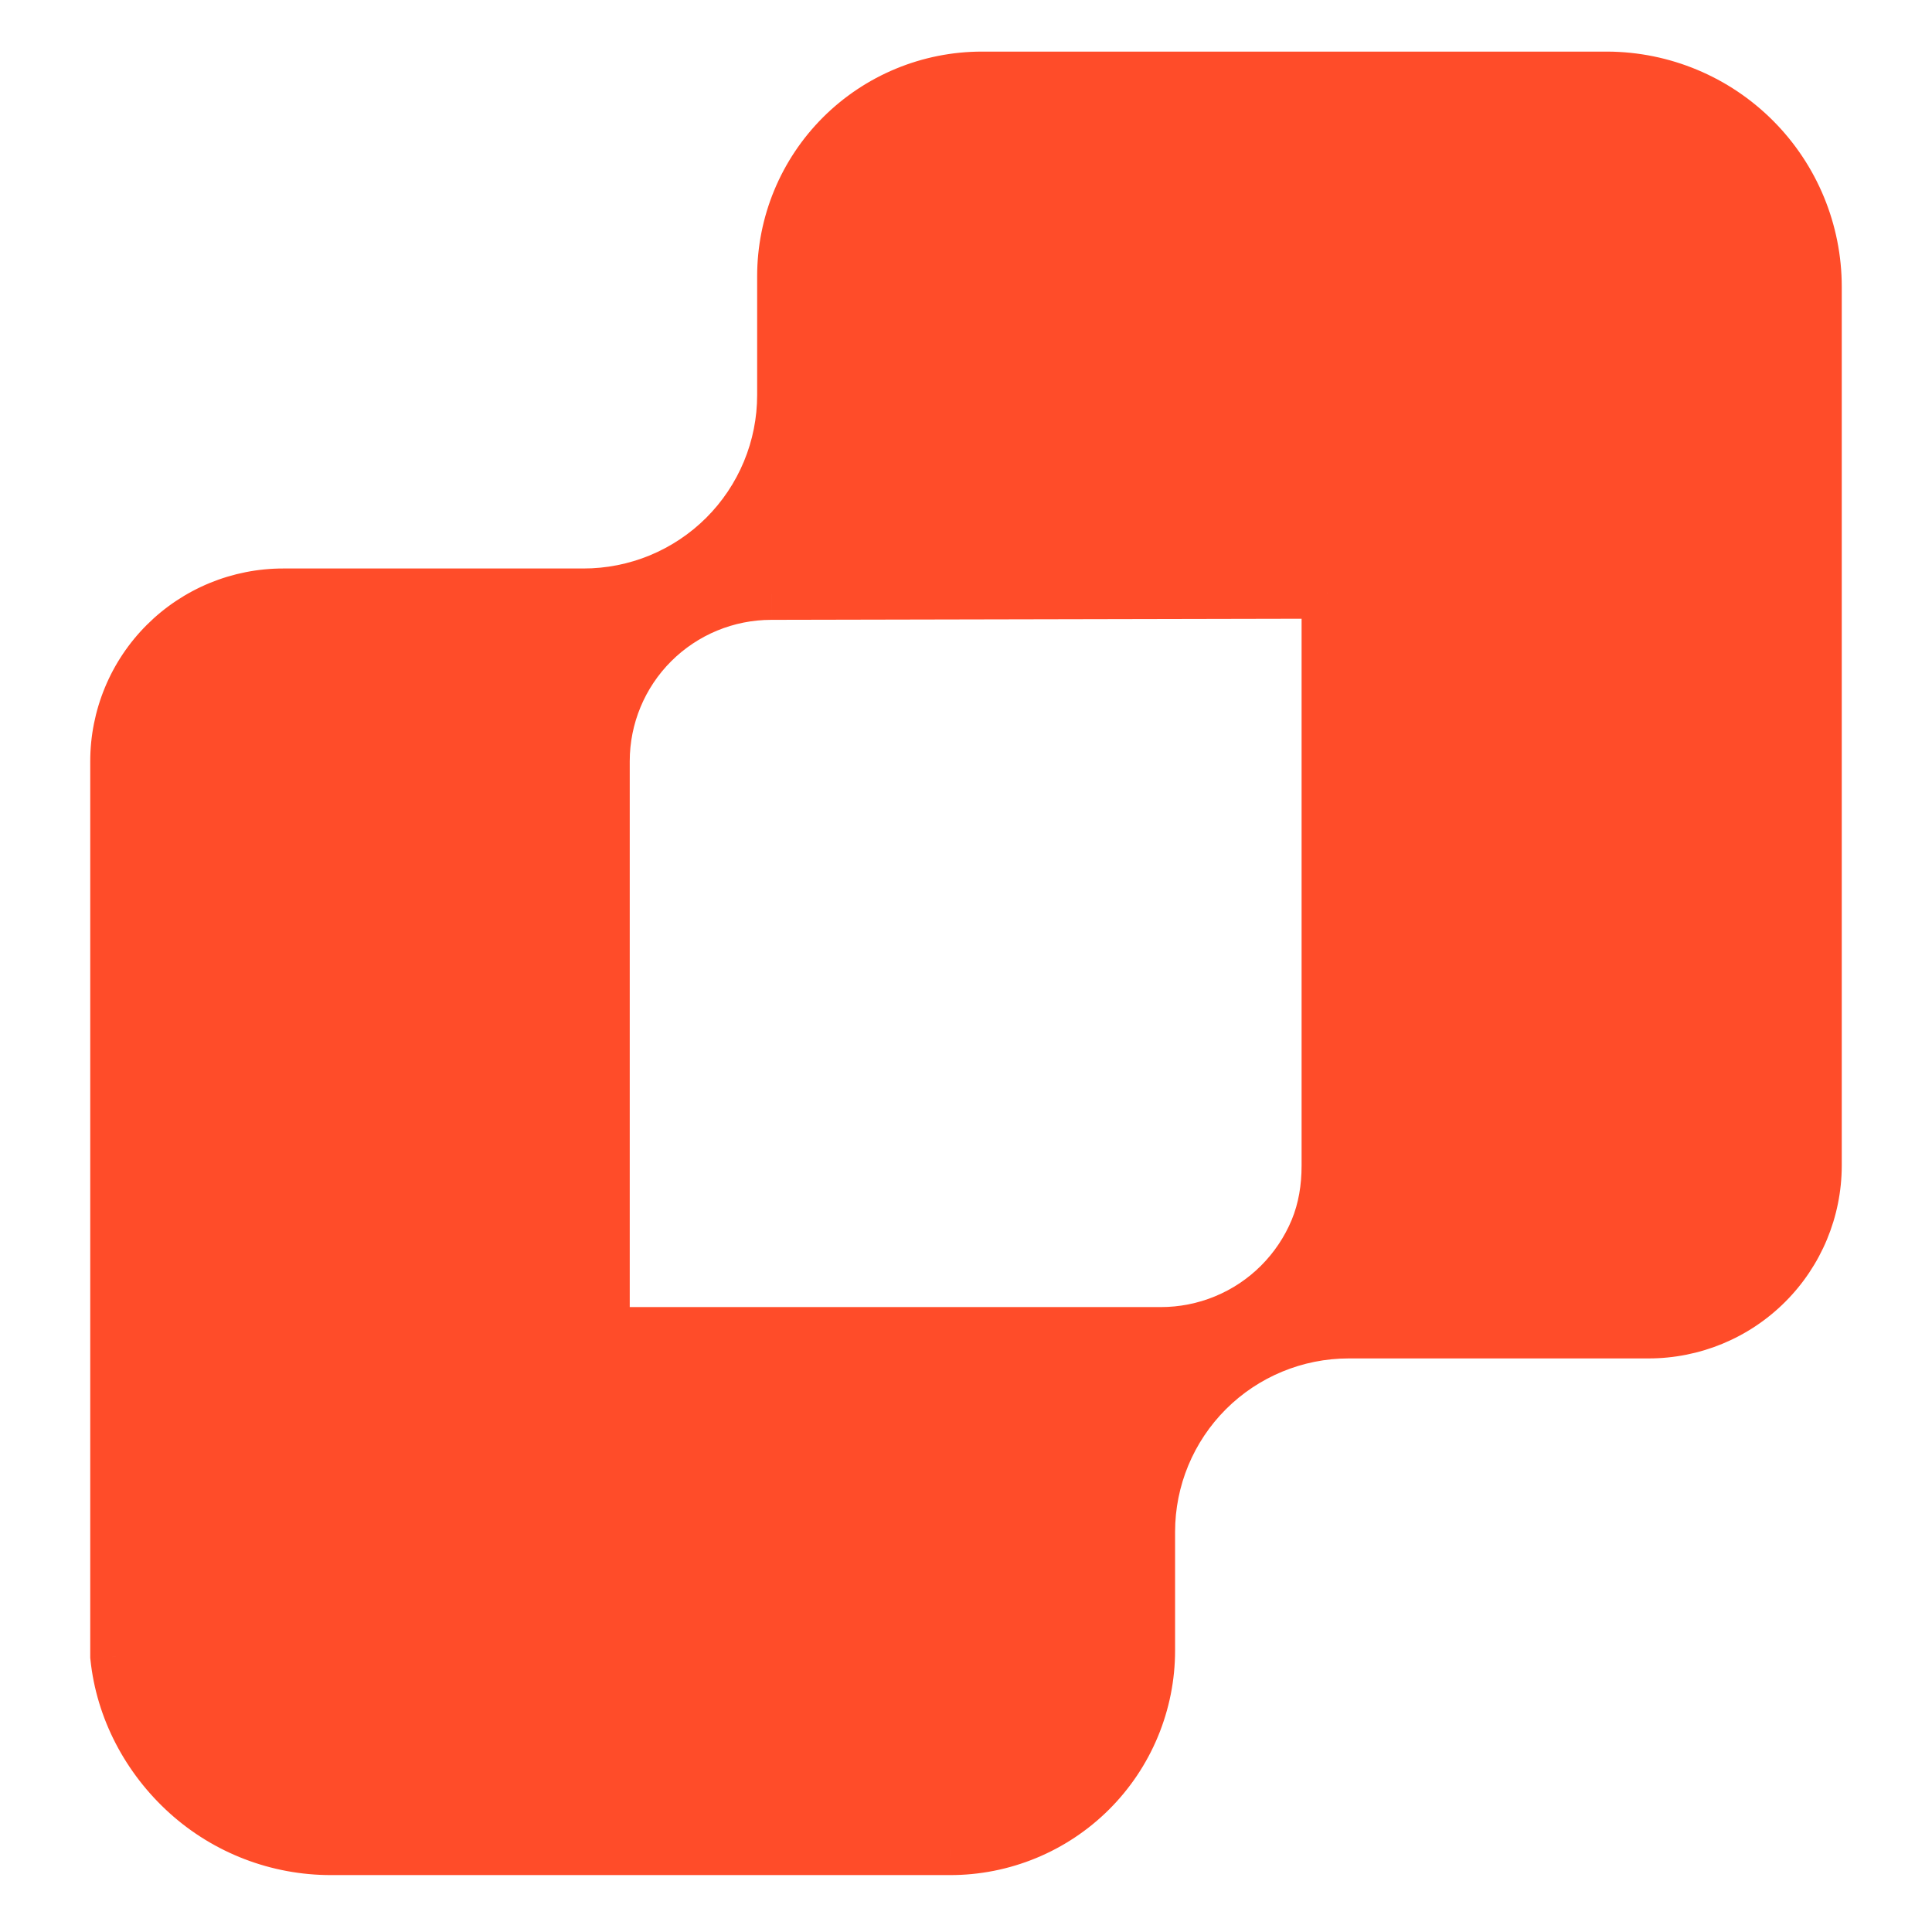
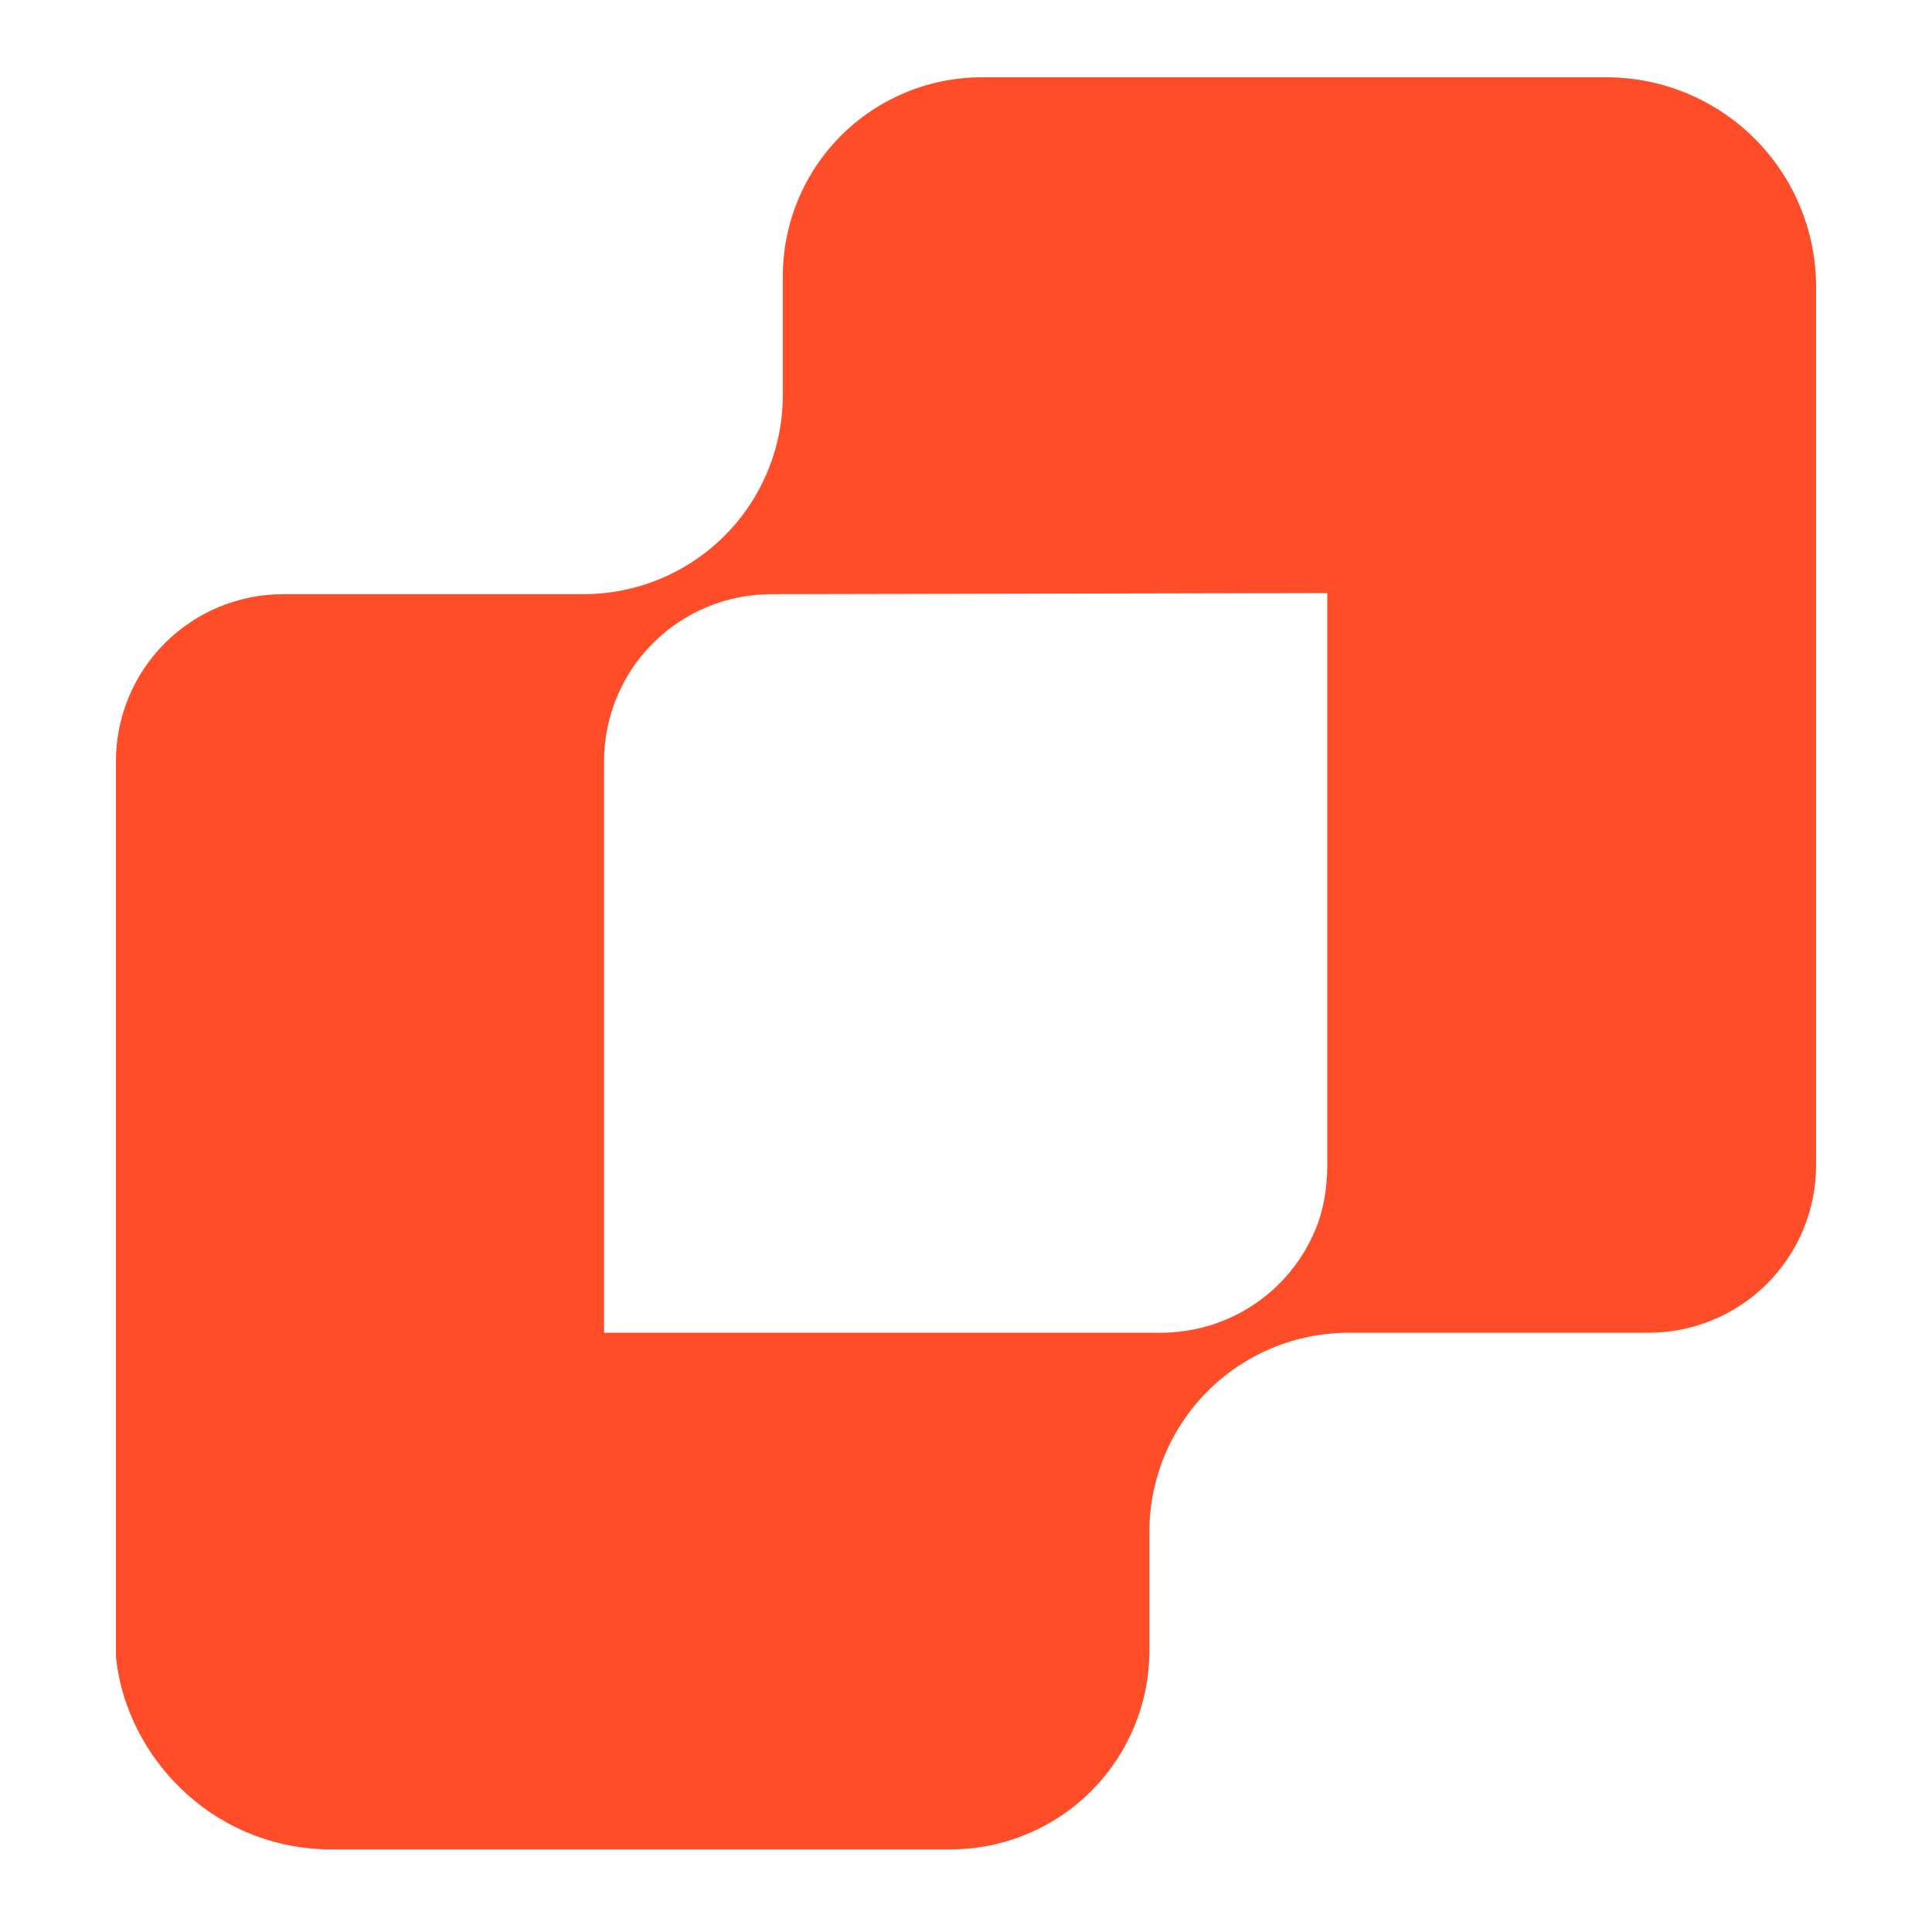
<svg xmlns="http://www.w3.org/2000/svg" width="100" height="100" viewBox="0 0 100 100" fill="none">
  <mask id="path-1-outside-1_1061_1515" maskUnits="userSpaceOnUse" x="4" y="2" width="92" height="96" fill="black">
    <rect fill="white" x="4" y="2" width="92" height="96" />
    <path d="M83.194 4H50.824C49.47 4 48.129 4.267 46.878 4.785C45.627 5.303 44.49 6.062 43.533 7.019C42.576 7.976 41.818 9.112 41.3 10.363C40.783 11.613 40.518 12.953 40.519 14.306V20.448C40.519 21.803 40.252 23.144 39.733 24.395C39.214 25.646 38.453 26.783 37.494 27.74C36.534 28.697 35.396 29.456 34.143 29.973C32.89 30.49 31.547 30.756 30.191 30.754H14.669C13.531 30.753 12.404 30.975 11.352 31.409C10.3 31.843 9.345 32.48 8.54 33.283C7.735 34.086 7.096 35.04 6.66 36.09C6.224 37.14 6 38.265 6 39.402V85.741C6.278 88.48 7.624 91.018 9.67 92.862C11.715 94.707 14.373 95.727 17.128 95.725H49.176C50.53 95.727 51.871 95.461 53.123 94.945C54.375 94.428 55.512 93.67 56.47 92.714C57.428 91.758 58.188 90.623 58.707 89.373C59.226 88.124 59.492 86.784 59.492 85.431V79.288C59.492 76.555 60.58 73.934 62.514 72.001C64.449 70.069 67.073 68.983 69.809 68.983H85.331C87.628 68.983 89.832 68.072 91.457 66.451C93.082 64.829 93.997 62.63 94 60.335V14.842C94 11.975 92.863 9.224 90.838 7.192C88.813 5.16 86.064 4.013 83.194 4ZM68.698 60.335C68.698 61.472 68.522 62.597 68.086 63.647C67.65 64.697 67.012 65.651 66.207 66.454C65.401 67.257 64.446 67.894 63.394 68.328C62.342 68.762 61.215 68.984 60.078 68.983H31.266C31.588 68.983 30.943 68.983 31.266 68.983L31.266 39.402C31.266 37.108 32.178 34.909 33.801 33.287C35.425 31.665 37.627 30.754 39.922 30.754L68.698 30.695C68.377 30.733 69.022 30.693 68.698 30.695L68.698 60.335Z" />
  </mask>
  <path d="M83.194 4H50.824C49.47 4 48.129 4.267 46.878 4.785C45.627 5.303 44.49 6.062 43.533 7.019C42.576 7.976 41.818 9.112 41.3 10.363C40.783 11.613 40.518 12.953 40.519 14.306V20.448C40.519 21.803 40.252 23.144 39.733 24.395C39.214 25.646 38.453 26.783 37.494 27.74C36.534 28.697 35.396 29.456 34.143 29.973C32.89 30.49 31.547 30.756 30.191 30.754H14.669C13.531 30.753 12.404 30.975 11.352 31.409C10.3 31.843 9.345 32.48 8.54 33.283C7.735 34.086 7.096 35.04 6.66 36.09C6.224 37.14 6 38.265 6 39.402V85.741C6.278 88.48 7.624 91.018 9.67 92.862C11.715 94.707 14.373 95.727 17.128 95.725H49.176C50.53 95.727 51.871 95.461 53.123 94.945C54.375 94.428 55.512 93.67 56.47 92.714C57.428 91.758 58.188 90.623 58.707 89.373C59.226 88.124 59.492 86.784 59.492 85.431V79.288C59.492 76.555 60.58 73.934 62.514 72.001C64.449 70.069 67.073 68.983 69.809 68.983H85.331C87.628 68.983 89.832 68.072 91.457 66.451C93.082 64.829 93.997 62.63 94 60.335V14.842C94 11.975 92.863 9.224 90.838 7.192C88.813 5.16 86.064 4.013 83.194 4ZM68.698 60.335C68.698 61.472 68.522 62.597 68.086 63.647C67.65 64.697 67.012 65.651 66.207 66.454C65.401 67.257 64.446 67.894 63.394 68.328C62.342 68.762 61.215 68.984 60.078 68.983H31.266C31.588 68.983 30.943 68.983 31.266 68.983L31.266 39.402C31.266 37.108 32.178 34.909 33.801 33.287C35.425 31.665 37.627 30.754 39.922 30.754L68.698 30.695C68.377 30.733 69.022 30.693 68.698 30.695L68.698 60.335Z" fill="#FF4C29" />
-   <path d="M83.194 4L83.2 2.671H83.194V4ZM50.824 4L50.824 5.329H50.824V4ZM40.519 14.306L41.848 14.306L41.848 14.304L40.519 14.306ZM40.519 20.448L39.19 20.448L39.19 20.448L40.519 20.448ZM30.191 30.754L30.193 29.425H30.191V30.754ZM14.669 30.754L14.667 32.083H14.669V30.754ZM6 39.402L7.329 39.402L7.329 39.402L6 39.402ZM6 85.741H4.671V85.809L4.678 85.876L6 85.741ZM17.128 95.725L17.128 94.396L17.127 94.396L17.128 95.725ZM49.176 95.725L49.178 94.396H49.176V95.725ZM59.492 85.431L58.163 85.431L58.163 85.431L59.492 85.431ZM85.331 68.983L85.331 67.654H85.331V68.983ZM94 60.335L95.329 60.337V60.335H94ZM94 14.842L92.671 14.842V14.842H94ZM68.698 60.335L67.37 60.335L67.37 60.335L68.698 60.335ZM63.394 68.328L63.901 69.556L63.394 68.328ZM60.078 68.983L60.079 67.654H60.078V68.983ZM31.266 39.402L29.937 39.402L29.937 39.402L31.266 39.402ZM39.922 30.754L39.922 32.083L39.925 32.083L39.922 30.754ZM83.194 2.671H50.824V5.329H83.194V2.671ZM50.824 2.671C49.295 2.671 47.782 2.972 46.369 3.557L47.386 6.013C48.476 5.561 49.644 5.329 50.824 5.329L50.824 2.671ZM46.369 3.557C44.957 4.142 43.674 4.999 42.593 6.079L44.473 7.959C45.307 7.125 46.297 6.464 47.386 6.013L46.369 3.557ZM42.593 6.079C41.513 7.16 40.656 8.443 40.072 9.855L42.528 10.871C42.979 9.782 43.64 8.792 44.473 7.959L42.593 6.079ZM40.072 9.855C39.488 11.267 39.189 12.78 39.19 14.307L41.848 14.304C41.847 13.126 42.078 11.96 42.528 10.871L40.072 9.855ZM39.19 14.306V20.448H41.848V14.306H39.19ZM39.19 20.448C39.19 21.628 38.958 22.796 38.505 23.886L40.96 24.904C41.547 23.492 41.848 21.978 41.848 20.448L39.19 20.448ZM38.505 23.886C38.053 24.975 37.391 25.965 36.555 26.799L38.432 28.681C39.515 27.6 40.374 26.317 40.96 24.904L38.505 23.886ZM36.555 26.799C35.719 27.633 34.727 28.294 33.636 28.745L34.65 31.201C36.064 30.618 37.349 29.761 38.432 28.681L36.555 26.799ZM33.636 28.745C32.544 29.195 31.374 29.427 30.193 29.425L30.189 32.083C31.72 32.085 33.235 31.785 34.65 31.201L33.636 28.745ZM30.191 29.425H14.669V32.083H30.191V29.425ZM14.671 29.425C13.358 29.423 12.058 29.68 10.845 30.18L11.859 32.638C12.749 32.27 13.704 32.082 14.667 32.083L14.671 29.425ZM10.845 30.18C9.632 30.681 8.53 31.415 7.601 32.342L9.478 34.224C10.16 33.544 10.969 33.005 11.859 32.638L10.845 30.18ZM7.601 32.342C6.672 33.268 5.935 34.369 5.433 35.58L7.888 36.599C8.256 35.711 8.797 34.903 9.478 34.224L7.601 32.342ZM5.433 35.58C4.93 36.792 4.671 38.09 4.671 39.402L7.329 39.402C7.329 38.44 7.519 37.488 7.888 36.599L5.433 35.58ZM4.671 39.402V85.741H7.329V39.402H4.671ZM4.678 85.876C4.991 88.961 6.504 91.796 8.779 93.849L10.56 91.875C8.745 90.239 7.565 87.999 7.322 85.607L4.678 85.876ZM8.779 93.849C11.069 95.914 14.045 97.056 17.129 97.054L17.127 94.396C14.701 94.398 12.36 93.499 10.56 91.875L8.779 93.849ZM17.128 97.054H49.176V94.396H17.128V97.054ZM49.175 97.054C50.703 97.056 52.217 96.756 53.63 96.173L52.616 93.716C51.526 94.166 50.357 94.397 49.178 94.396L49.175 97.054ZM53.63 96.173C55.043 95.59 56.327 94.734 57.409 93.655L55.532 91.773C54.697 92.606 53.706 93.266 52.616 93.716L53.63 96.173ZM57.409 93.655C58.491 92.576 59.349 91.294 59.934 89.883L57.48 88.864C57.028 89.952 56.366 90.941 55.532 91.773L57.409 93.655ZM59.934 89.883C60.52 88.471 60.822 86.959 60.822 85.431L58.163 85.431C58.163 86.609 57.931 87.776 57.48 88.864L59.934 89.883ZM60.822 85.431V79.288H58.163V85.431H60.822ZM60.822 79.288C60.822 76.908 61.768 74.625 63.453 72.941L61.575 71.061C59.391 73.243 58.163 76.202 58.163 79.288H60.822ZM63.453 72.941C65.139 71.258 67.425 70.312 69.809 70.312V67.654C66.721 67.654 63.759 68.879 61.575 71.061L63.453 72.941ZM69.809 70.312H85.331V67.654H69.809V70.312ZM85.331 70.312C87.98 70.312 90.521 69.262 92.395 67.391L90.518 65.51C89.142 66.882 87.277 67.654 85.331 67.654L85.331 70.312ZM92.395 67.391C94.27 65.521 95.325 62.984 95.329 60.337L92.671 60.333C92.668 62.275 91.894 64.137 90.518 65.51L92.395 67.391ZM95.329 60.335V14.842H92.671V60.335H95.329ZM95.329 14.842C95.329 11.623 94.052 8.535 91.779 6.254L89.897 8.131C91.674 9.914 92.671 12.327 92.671 14.842L95.329 14.842ZM91.779 6.254C89.506 3.973 86.421 2.685 83.2 2.671L83.188 5.329C85.707 5.34 88.12 6.348 89.897 8.131L91.779 6.254ZM67.37 60.335C67.37 61.336 67.214 62.282 66.859 63.138L69.314 64.157C69.83 62.912 70.028 61.607 70.028 60.335L67.37 60.335ZM66.859 63.138C66.49 64.026 65.949 64.833 65.268 65.513L67.145 67.395C68.074 66.469 68.811 65.368 69.314 64.157L66.859 63.138ZM65.268 65.513C64.587 66.193 63.778 66.732 62.887 67.099L63.901 69.556C65.114 69.056 66.216 68.322 67.145 67.395L65.268 65.513ZM62.887 67.099C61.997 67.467 61.043 67.655 60.079 67.654L60.076 70.312C61.388 70.314 62.688 70.057 63.901 69.556L62.887 67.099ZM60.078 67.654H31.266V70.312H60.078V67.654ZM31.266 67.654C31.265 67.654 31.264 67.654 31.264 67.654C31.263 67.654 31.263 67.654 31.262 67.654C31.261 67.654 31.261 67.654 31.26 67.654C31.259 67.654 31.259 67.654 31.258 67.654C31.258 67.654 31.257 67.654 31.256 67.654C31.256 67.654 31.255 67.654 31.255 67.654C31.254 67.654 31.254 67.654 31.253 67.654C31.252 67.654 31.252 67.654 31.251 67.654C31.251 67.654 31.25 67.654 31.25 67.654C31.249 67.654 31.248 67.654 31.248 67.654C31.247 67.654 31.247 67.654 31.246 67.654C31.246 67.654 31.245 67.654 31.245 67.654C31.244 67.654 31.244 67.654 31.243 67.654C31.242 67.654 31.242 67.654 31.241 67.654C31.241 67.654 31.24 67.654 31.24 67.654C31.239 67.654 31.239 67.654 31.238 67.654C31.238 67.654 31.237 67.654 31.237 67.654C31.236 67.654 31.236 67.654 31.235 67.654C31.235 67.654 31.234 67.654 31.234 67.654C31.233 67.654 31.233 67.654 31.232 67.654C31.232 67.654 31.231 67.654 31.231 67.654C31.23 67.654 31.23 67.654 31.229 67.654C31.229 67.654 31.228 67.654 31.228 67.654C31.227 67.654 31.227 67.654 31.227 67.654C31.226 67.654 31.226 67.654 31.225 67.654C31.225 67.654 31.224 67.654 31.224 67.654C31.223 67.654 31.223 67.654 31.223 67.654C31.222 67.654 31.222 67.654 31.221 67.654C31.221 67.654 31.22 67.654 31.22 67.654C31.219 67.654 31.219 67.654 31.219 67.654C31.218 67.654 31.218 67.654 31.217 67.654C31.217 67.654 31.216 67.654 31.216 67.654C31.216 67.654 31.215 67.654 31.215 67.654C31.215 67.654 31.214 67.654 31.214 67.654C31.213 67.654 31.213 67.654 31.212 67.654C31.212 67.654 31.212 67.654 31.211 67.654C31.211 67.654 31.211 67.654 31.21 67.654C31.21 67.654 31.209 67.654 31.209 67.654C31.209 67.654 31.208 67.654 31.208 67.654C31.208 67.654 31.207 67.654 31.207 67.654C31.207 67.654 31.206 67.654 31.206 67.654C31.206 67.654 31.205 67.654 31.205 67.654C31.204 67.654 31.204 67.654 31.204 67.654C31.203 67.654 31.203 67.654 31.203 67.654C31.202 67.654 31.202 67.654 31.202 67.654C31.201 67.654 31.201 67.654 31.201 67.654C31.201 67.654 31.2 67.654 31.2 67.654C31.2 67.654 31.199 67.654 31.199 67.654C31.199 67.654 31.198 67.654 31.198 67.654C31.198 67.654 31.197 67.654 31.197 67.654C31.197 67.654 31.197 67.654 31.196 67.654C31.196 67.654 31.196 67.654 31.195 67.654C31.195 67.654 31.195 67.654 31.195 67.654C31.194 67.654 31.194 67.654 31.194 67.654C31.193 67.654 31.193 67.654 31.193 67.654C31.193 67.654 31.192 67.654 31.192 67.654C31.192 67.654 31.192 67.654 31.191 67.654C31.191 67.654 31.191 67.654 31.191 67.654C31.19 67.654 31.19 67.654 31.19 67.654C31.19 67.654 31.189 67.654 31.189 67.654C31.189 67.654 31.189 67.654 31.188 67.654C31.188 67.654 31.188 67.654 31.188 67.654C31.188 67.654 31.187 67.654 31.187 67.654C31.187 67.654 31.187 67.654 31.186 67.654C31.186 67.654 31.186 67.654 31.186 67.654C31.186 67.654 31.185 67.654 31.185 67.654C31.185 67.654 31.185 67.654 31.184 67.654C31.184 67.654 31.184 67.654 31.184 67.654C31.184 67.654 31.183 67.654 31.183 67.654C31.183 67.654 31.183 67.654 31.183 67.654C31.183 67.654 31.182 67.654 31.182 67.654C31.182 67.654 31.182 67.654 31.182 67.654C31.181 67.654 31.181 67.654 31.181 67.654C31.181 67.654 31.181 67.654 31.181 67.654C31.18 67.654 31.18 67.654 31.18 67.654C31.18 67.654 31.18 67.654 31.18 67.654C31.18 67.654 31.179 67.654 31.179 67.654C31.179 67.654 31.179 67.654 31.179 67.654C31.179 67.654 31.179 67.654 31.178 67.654C31.178 67.654 31.178 67.654 31.178 67.654C31.178 67.654 31.178 67.654 31.178 67.654C31.177 67.654 31.177 67.654 31.177 67.654C31.177 67.654 31.177 67.654 31.177 67.654C31.177 67.654 31.177 67.654 31.177 67.654C31.177 67.654 31.176 67.654 31.176 67.654C31.176 67.654 31.176 67.654 31.176 67.654C31.176 67.654 31.176 67.654 31.176 67.654C31.175 67.654 31.175 67.654 31.175 67.654C31.175 67.654 31.175 67.654 31.175 67.654C31.175 67.654 31.175 67.654 31.175 67.654C31.175 67.654 31.175 67.654 31.175 67.654C31.174 67.654 31.174 67.654 31.174 67.654C31.174 67.654 31.174 67.654 31.174 67.654C31.174 67.654 31.174 67.654 31.174 67.654C31.174 67.654 31.174 67.654 31.174 67.654C31.174 67.654 31.174 67.654 31.174 67.654C31.174 67.654 31.174 67.654 31.173 67.654C31.173 67.654 31.173 67.654 31.173 67.654C31.173 67.654 31.173 67.654 31.173 67.654C31.173 67.654 31.173 67.654 31.173 67.654C31.173 67.654 31.173 67.654 31.173 67.654C31.173 67.654 31.173 67.654 31.173 67.654C31.173 67.654 31.173 67.654 31.173 67.654C31.173 67.654 31.173 67.654 31.173 67.654C31.173 67.654 31.173 67.654 31.173 67.654C31.173 67.654 31.173 67.654 31.173 67.654C31.173 67.654 31.173 67.654 31.173 67.654C31.173 67.654 31.173 67.654 31.173 67.654C31.173 68.983 31.173 70.312 31.173 70.312C31.173 70.312 31.173 70.312 31.173 70.312C31.173 70.312 31.173 70.312 31.173 70.312C31.173 70.312 31.173 70.312 31.173 70.312C31.173 70.312 31.173 70.312 31.173 70.312C31.173 70.312 31.173 70.312 31.173 70.312C31.173 70.312 31.173 70.312 31.173 70.312C31.173 70.312 31.173 70.312 31.173 70.312C31.173 70.312 31.173 70.312 31.173 70.312C31.173 70.312 31.173 70.312 31.173 70.312C31.173 70.312 31.173 70.312 31.173 70.312C31.173 70.312 31.173 70.312 31.174 70.312C31.174 70.312 31.174 70.312 31.174 70.312C31.174 70.312 31.174 70.312 31.174 70.312C31.174 70.312 31.174 70.312 31.174 70.312C31.174 70.312 31.174 70.312 31.174 70.312C31.174 70.312 31.174 70.312 31.174 70.312C31.174 70.312 31.174 70.312 31.175 70.312C31.175 70.312 31.175 70.312 31.175 70.312C31.175 70.312 31.175 70.312 31.175 70.312C31.175 70.312 31.175 70.312 31.175 70.312C31.175 70.312 31.175 70.312 31.175 70.312C31.176 70.312 31.176 70.312 31.176 70.312C31.176 70.312 31.176 70.312 31.176 70.312C31.176 70.312 31.176 70.312 31.176 70.312C31.176 70.312 31.177 70.312 31.177 70.312C31.177 70.312 31.177 70.312 31.177 70.312C31.177 70.312 31.177 70.312 31.177 70.312C31.177 70.312 31.177 70.312 31.178 70.312C31.178 70.312 31.178 70.312 31.178 70.312C31.178 70.312 31.178 70.312 31.178 70.312C31.178 70.312 31.178 70.312 31.179 70.312C31.179 70.312 31.179 70.312 31.179 70.312C31.179 70.312 31.179 70.312 31.179 70.312C31.18 70.312 31.18 70.312 31.18 70.312C31.18 70.312 31.18 70.312 31.18 70.312C31.18 70.312 31.18 70.312 31.181 70.312C31.181 70.312 31.181 70.312 31.181 70.312C31.181 70.312 31.181 70.312 31.181 70.312C31.181 70.312 31.182 70.312 31.182 70.312C31.182 70.312 31.182 70.312 31.182 70.312C31.182 70.312 31.183 70.312 31.183 70.312C31.183 70.312 31.183 70.312 31.183 70.312C31.183 70.312 31.183 70.312 31.184 70.312C31.184 70.312 31.184 70.312 31.184 70.312C31.184 70.312 31.184 70.312 31.185 70.312C31.185 70.312 31.185 70.312 31.185 70.312C31.185 70.312 31.186 70.312 31.186 70.312C31.186 70.312 31.186 70.312 31.186 70.312C31.186 70.312 31.186 70.312 31.187 70.312C31.187 70.312 31.187 70.312 31.187 70.312C31.187 70.312 31.188 70.312 31.188 70.312C31.188 70.312 31.188 70.312 31.188 70.312C31.189 70.312 31.189 70.312 31.189 70.312C31.189 70.312 31.189 70.312 31.189 70.312C31.19 70.312 31.19 70.312 31.19 70.312C31.19 70.312 31.19 70.312 31.191 70.312C31.191 70.312 31.191 70.312 31.191 70.312C31.191 70.312 31.192 70.312 31.192 70.312C31.192 70.312 31.192 70.312 31.192 70.312C31.193 70.312 31.193 70.312 31.193 70.312C31.193 70.312 31.193 70.312 31.194 70.312C31.194 70.312 31.194 70.312 31.194 70.312C31.195 70.312 31.195 70.312 31.195 70.312C31.195 70.312 31.195 70.312 31.195 70.312C31.196 70.312 31.196 70.312 31.196 70.312C31.196 70.312 31.197 70.312 31.197 70.312C31.197 70.312 31.197 70.312 31.198 70.312C31.198 70.312 31.198 70.312 31.198 70.312C31.198 70.312 31.199 70.312 31.199 70.312C31.199 70.312 31.199 70.312 31.2 70.312C31.2 70.312 31.2 70.312 31.2 70.312C31.201 70.312 31.201 70.312 31.201 70.312C31.201 70.312 31.201 70.312 31.202 70.312C31.202 70.312 31.202 70.312 31.202 70.312C31.203 70.312 31.203 70.312 31.203 70.312C31.203 70.312 31.203 70.312 31.204 70.312C31.204 70.312 31.204 70.312 31.204 70.312C31.205 70.312 31.205 70.312 31.205 70.312C31.206 70.312 31.206 70.312 31.206 70.312C31.206 70.312 31.206 70.312 31.207 70.312C31.207 70.312 31.207 70.312 31.207 70.312C31.208 70.312 31.208 70.312 31.208 70.312C31.209 70.312 31.209 70.312 31.209 70.312C31.209 70.312 31.209 70.312 31.21 70.312C31.21 70.312 31.21 70.312 31.211 70.312C31.211 70.312 31.211 70.312 31.211 70.312C31.212 70.312 31.212 70.312 31.212 70.312C31.212 70.312 31.213 70.312 31.213 70.312C31.213 70.312 31.213 70.312 31.214 70.312C31.214 70.312 31.214 70.312 31.215 70.312C31.215 70.312 31.215 70.312 31.215 70.312C31.216 70.312 31.216 70.312 31.216 70.312C31.216 70.312 31.217 70.312 31.217 70.312C31.217 70.312 31.218 70.312 31.218 70.312C31.218 70.312 31.218 70.312 31.219 70.312C31.219 70.312 31.219 70.312 31.219 70.312C31.22 70.312 31.22 70.312 31.22 70.312C31.221 70.312 31.221 70.312 31.221 70.312C31.221 70.312 31.222 70.312 31.222 70.312C31.222 70.312 31.223 70.312 31.223 70.312C31.223 70.312 31.223 70.312 31.224 70.312C31.224 70.312 31.224 70.312 31.224 70.312C31.225 70.312 31.225 70.312 31.225 70.312C31.226 70.312 31.226 70.312 31.226 70.312C31.227 70.312 31.227 70.312 31.227 70.312C31.227 70.312 31.228 70.312 31.228 70.312C31.228 70.312 31.229 70.312 31.229 70.312C31.229 70.312 31.229 70.312 31.23 70.312C31.23 70.312 31.23 70.312 31.231 70.312C31.231 70.312 31.231 70.312 31.232 70.312C31.232 70.312 31.232 70.312 31.232 70.312C31.233 70.312 31.233 70.312 31.233 70.312C31.233 70.312 31.234 70.312 31.234 70.312C31.234 70.312 31.235 70.312 31.235 70.312C31.235 70.312 31.236 70.312 31.236 70.312C31.236 70.312 31.236 70.312 31.237 70.312C31.237 70.312 31.237 70.312 31.238 70.312C31.238 70.312 31.238 70.312 31.239 70.312C31.239 70.312 31.239 70.312 31.24 70.312C31.24 70.312 31.24 70.312 31.241 70.312C31.241 70.312 31.241 70.312 31.241 70.312C31.242 70.312 31.242 70.312 31.242 70.312C31.243 70.312 31.243 70.312 31.243 70.312C31.244 70.312 31.244 70.312 31.244 70.312C31.244 70.312 31.245 70.312 31.245 70.312C31.245 70.312 31.246 70.312 31.246 70.312C31.246 70.312 31.247 70.312 31.247 70.312C31.247 70.312 31.247 70.312 31.248 70.312C31.248 70.312 31.248 70.312 31.249 70.312C31.249 70.312 31.249 70.312 31.25 70.312C31.25 70.312 31.25 70.312 31.251 70.312C31.251 70.312 31.251 70.312 31.252 70.312C31.252 70.312 31.252 70.312 31.253 70.312C31.253 70.312 31.253 70.312 31.253 70.312C31.254 70.312 31.254 70.312 31.254 70.312C31.255 70.312 31.255 70.312 31.255 70.312C31.256 70.312 31.256 70.312 31.256 70.312C31.257 70.312 31.257 70.312 31.257 70.312C31.258 70.312 31.258 70.312 31.258 70.312C31.258 70.312 31.259 70.312 31.259 70.312C31.259 70.312 31.26 70.312 31.26 70.312C31.26 70.312 31.261 70.312 31.261 70.312C31.261 70.312 31.262 70.312 31.262 70.312C31.262 70.312 31.262 70.312 31.263 70.312C31.263 70.312 31.264 70.312 31.264 70.312C31.264 70.312 31.264 70.312 31.265 70.312C31.265 70.312 31.265 70.312 31.266 70.312C31.266 70.312 31.266 70.312 31.267 70.312C31.267 70.312 31.267 70.312 31.268 70.312C31.268 70.312 31.268 70.312 31.268 70.312C31.269 70.312 31.269 70.312 31.27 70.312C31.27 70.312 31.27 70.312 31.27 70.312C31.271 70.312 31.271 70.312 31.271 70.312C31.272 70.312 31.272 70.312 31.272 70.312C31.273 70.312 31.273 70.312 31.273 70.312C31.273 70.312 31.274 70.312 31.274 70.312C31.274 70.312 31.275 70.312 31.275 70.312C31.275 70.312 31.276 70.312 31.276 70.312C31.276 70.312 31.277 70.312 31.277 70.312C31.277 70.312 31.278 70.312 31.278 70.312C31.278 70.312 31.279 70.312 31.279 70.312C31.279 70.312 31.279 70.312 31.28 70.312C31.28 70.312 31.28 70.312 31.281 70.312C31.281 70.312 31.281 70.312 31.282 70.312C31.282 70.312 31.282 70.312 31.283 70.312C31.283 70.312 31.283 70.312 31.284 70.312C31.284 70.312 31.284 70.312 31.285 70.312C31.285 70.312 31.285 70.312 31.285 70.312C31.286 70.312 31.286 70.312 31.286 70.312C31.287 70.312 31.287 70.312 31.287 70.312C31.288 70.312 31.288 70.312 31.288 70.312C31.288 70.312 31.289 70.312 31.289 70.312C31.289 70.312 31.29 70.312 31.29 70.312C31.29 70.312 31.291 70.312 31.291 70.312C31.291 70.312 31.291 70.312 31.292 70.312C31.292 70.312 31.292 70.312 31.293 70.312C31.293 70.312 31.293 70.312 31.294 70.312C31.294 70.312 31.294 70.312 31.294 70.312C31.295 70.312 31.295 70.312 31.295 70.312C31.296 70.312 31.296 70.312 31.296 70.312C31.297 70.312 31.297 70.312 31.297 70.312C31.297 70.312 31.298 70.312 31.298 70.312C31.298 70.312 31.299 70.312 31.299 70.312C31.299 70.312 31.3 70.312 31.3 70.312C31.3 70.312 31.3 70.312 31.301 70.312C31.301 70.312 31.301 70.312 31.302 70.312C31.302 70.312 31.302 70.312 31.302 70.312C31.303 70.312 31.303 70.312 31.303 70.312C31.304 70.312 31.304 70.312 31.304 70.312C31.305 70.312 31.305 70.312 31.305 70.312C31.305 70.312 31.306 70.312 31.306 70.312C31.306 70.312 31.307 70.312 31.307 70.312C31.307 70.312 31.307 70.312 31.308 70.312C31.308 70.312 31.308 70.312 31.309 70.312C31.309 70.312 31.309 70.312 31.309 70.312C31.31 70.312 31.31 70.312 31.31 70.312C31.311 70.312 31.311 70.312 31.311 70.312C31.311 70.312 31.312 70.312 31.312 70.312C31.312 70.312 31.312 70.312 31.313 70.312C31.313 70.312 31.313 70.312 31.314 70.312C31.314 70.312 31.314 70.312 31.314 70.312C31.315 70.312 31.315 70.312 31.315 70.312C31.316 70.312 31.316 70.312 31.316 70.312C31.316 70.312 31.317 70.312 31.317 70.312C31.317 70.312 31.317 70.312 31.318 70.312C31.318 70.312 31.318 70.312 31.318 70.312C31.319 70.312 31.319 70.312 31.319 70.312C31.32 70.312 31.32 70.312 31.32 70.312C31.32 70.312 31.32 70.312 31.321 70.312C31.321 70.312 31.321 70.312 31.322 70.312C31.322 70.312 31.322 70.312 31.322 70.312C31.323 70.312 31.323 70.312 31.323 70.312C31.323 70.312 31.324 70.312 31.324 70.312C31.324 70.312 31.324 70.312 31.325 70.312C31.325 70.312 31.325 70.312 31.325 70.312C31.326 70.312 31.326 70.312 31.326 70.312C31.326 70.312 31.327 70.312 31.327 70.312C31.327 70.312 31.327 70.312 31.328 70.312C31.328 70.312 31.328 70.312 31.328 70.312C31.328 70.312 31.329 70.312 31.329 70.312C31.329 70.312 31.329 70.312 31.33 70.312C31.33 70.312 31.33 70.312 31.33 70.312C31.331 70.312 31.331 70.312 31.331 70.312C31.331 70.312 31.332 70.312 31.332 70.312C31.332 70.312 31.332 70.312 31.332 70.312C31.333 70.312 31.333 70.312 31.333 70.312C31.333 70.312 31.334 70.312 31.334 70.312C31.334 70.312 31.334 70.312 31.334 70.312C31.335 70.312 31.335 70.312 31.335 70.312C31.335 70.312 31.336 70.312 31.336 70.312C31.336 70.312 31.336 70.312 31.337 70.312C31.337 70.312 31.337 70.312 31.337 70.312C31.337 70.312 31.337 70.312 31.338 70.312C31.338 70.312 31.338 70.312 31.338 70.312C31.339 70.312 31.339 70.312 31.339 70.312C31.339 70.312 31.339 70.312 31.34 70.312C31.34 70.312 31.34 70.312 31.34 70.312C31.34 70.312 31.341 70.312 31.341 70.312C31.341 70.312 31.341 70.312 31.341 70.312C31.341 70.312 31.342 70.312 31.342 70.312C31.342 70.312 31.342 70.312 31.343 70.312C31.343 70.312 31.343 70.312 31.343 70.312C31.343 70.312 31.343 70.312 31.344 70.312C31.344 70.312 31.344 70.312 31.344 70.312C31.344 70.312 31.345 70.312 31.345 70.312C31.345 70.312 31.345 70.312 31.345 70.312C31.345 70.312 31.346 70.312 31.346 70.312C31.346 70.312 31.346 70.312 31.346 70.312C31.346 70.312 31.347 70.312 31.347 70.312C31.347 70.312 31.347 70.312 31.347 70.312C31.347 70.312 31.348 70.312 31.348 70.312C31.348 70.312 31.348 70.312 31.348 70.312C31.348 70.312 31.349 70.312 31.349 70.312C31.349 70.312 31.349 70.312 31.349 70.312C31.349 70.312 31.349 70.312 31.349 70.312C31.35 70.312 31.35 70.312 31.35 70.312C31.35 70.312 31.35 70.312 31.35 70.312C31.351 70.312 31.351 70.312 31.351 70.312C31.351 70.312 31.351 70.312 31.351 70.312C31.351 70.312 31.352 70.312 31.352 70.312C31.352 70.312 31.352 70.312 31.352 70.312C31.352 70.312 31.352 70.312 31.352 70.312C31.352 70.312 31.353 70.312 31.353 70.312C31.353 70.312 31.353 70.312 31.353 70.312C31.353 70.312 31.353 70.312 31.354 70.312C31.354 70.312 31.354 70.312 31.354 70.312C31.354 70.312 31.354 70.312 31.354 70.312C31.354 70.312 31.354 70.312 31.354 70.312C31.355 70.312 31.355 70.312 31.355 70.312C31.355 70.312 31.355 70.312 31.355 70.312C31.355 70.312 31.355 70.312 31.355 70.312C31.355 70.312 31.355 70.312 31.356 70.312C31.356 70.312 31.356 70.312 31.356 70.312C31.356 70.312 31.356 70.312 31.356 70.312C31.356 70.312 31.356 70.312 31.356 70.312C31.356 70.312 31.357 70.312 31.357 70.312C31.357 70.312 31.357 70.312 31.357 70.312C31.357 70.312 31.357 70.312 31.357 70.312C31.357 70.312 31.357 70.312 31.357 70.312C31.357 70.312 31.357 70.312 31.357 70.312C31.358 70.312 31.358 70.312 31.358 70.312C31.358 70.312 31.358 70.312 31.358 70.312C31.358 70.312 31.358 70.312 31.358 70.312C31.358 70.312 31.358 70.312 31.358 70.312C31.358 70.312 31.358 70.312 31.358 70.312C31.358 70.312 31.358 70.312 31.358 70.312C31.358 70.312 31.358 70.312 31.358 70.312C31.358 70.312 31.358 70.312 31.358 70.312C31.358 70.312 31.358 70.312 31.358 70.312C31.359 70.312 31.359 70.312 31.359 70.312C31.359 70.312 31.359 70.312 31.359 70.312C31.359 70.312 31.359 70.312 31.359 70.312C31.359 70.312 31.359 70.312 31.359 70.312C31.359 70.312 31.359 70.312 31.359 70.312C31.359 70.312 31.359 68.983 31.359 67.654C31.359 67.654 31.359 67.654 31.359 67.654C31.359 67.654 31.359 67.654 31.359 67.654C31.359 67.654 31.359 67.654 31.359 67.654C31.359 67.654 31.359 67.654 31.359 67.654C31.359 67.654 31.359 67.654 31.359 67.654C31.359 67.654 31.358 67.654 31.358 67.654C31.358 67.654 31.358 67.654 31.358 67.654C31.358 67.654 31.358 67.654 31.358 67.654C31.358 67.654 31.358 67.654 31.358 67.654C31.358 67.654 31.358 67.654 31.358 67.654C31.358 67.654 31.358 67.654 31.358 67.654C31.358 67.654 31.358 67.654 31.358 67.654C31.358 67.654 31.358 67.654 31.358 67.654C31.358 67.654 31.358 67.654 31.357 67.654C31.357 67.654 31.357 67.654 31.357 67.654C31.357 67.654 31.357 67.654 31.357 67.654C31.357 67.654 31.357 67.654 31.357 67.654C31.357 67.654 31.357 67.654 31.357 67.654C31.357 67.654 31.356 67.654 31.356 67.654C31.356 67.654 31.356 67.654 31.356 67.654C31.356 67.654 31.356 67.654 31.356 67.654C31.356 67.654 31.355 67.654 31.355 67.654C31.355 67.654 31.355 67.654 31.355 67.654C31.355 67.654 31.355 67.654 31.355 67.654C31.355 67.654 31.355 67.654 31.355 67.654C31.354 67.654 31.354 67.654 31.354 67.654C31.354 67.654 31.354 67.654 31.354 67.654C31.354 67.654 31.354 67.654 31.353 67.654C31.353 67.654 31.353 67.654 31.353 67.654C31.353 67.654 31.353 67.654 31.352 67.654C31.352 67.654 31.352 67.654 31.352 67.654C31.352 67.654 31.352 67.654 31.352 67.654C31.352 67.654 31.351 67.654 31.351 67.654C31.351 67.654 31.351 67.654 31.351 67.654C31.351 67.654 31.35 67.654 31.35 67.654C31.35 67.654 31.35 67.654 31.35 67.654C31.349 67.654 31.349 67.654 31.349 67.654C31.349 67.654 31.349 67.654 31.349 67.654C31.348 67.654 31.348 67.654 31.348 67.654C31.348 67.654 31.348 67.654 31.348 67.654C31.347 67.654 31.347 67.654 31.347 67.654C31.347 67.654 31.346 67.654 31.346 67.654C31.346 67.654 31.346 67.654 31.346 67.654C31.346 67.654 31.345 67.654 31.345 67.654C31.345 67.654 31.345 67.654 31.344 67.654C31.344 67.654 31.344 67.654 31.344 67.654C31.343 67.654 31.343 67.654 31.343 67.654C31.343 67.654 31.343 67.654 31.342 67.654C31.342 67.654 31.342 67.654 31.342 67.654C31.341 67.654 31.341 67.654 31.341 67.654C31.341 67.654 31.34 67.654 31.34 67.654C31.34 67.654 31.34 67.654 31.339 67.654C31.339 67.654 31.339 67.654 31.338 67.654C31.338 67.654 31.338 67.654 31.338 67.654C31.337 67.654 31.337 67.654 31.337 67.654C31.337 67.654 31.336 67.654 31.336 67.654C31.336 67.654 31.335 67.654 31.335 67.654C31.335 67.654 31.335 67.654 31.334 67.654C31.334 67.654 31.334 67.654 31.333 67.654C31.333 67.654 31.333 67.654 31.332 67.654C31.332 67.654 31.332 67.654 31.331 67.654C31.331 67.654 31.331 67.654 31.331 67.654C31.33 67.654 31.33 67.654 31.33 67.654C31.329 67.654 31.329 67.654 31.329 67.654C31.328 67.654 31.328 67.654 31.328 67.654C31.327 67.654 31.327 67.654 31.327 67.654C31.326 67.654 31.326 67.654 31.326 67.654C31.325 67.654 31.325 67.654 31.325 67.654C31.324 67.654 31.324 67.654 31.323 67.654C31.323 67.654 31.323 67.654 31.322 67.654C31.322 67.654 31.322 67.654 31.321 67.654C31.321 67.654 31.32 67.654 31.32 67.654C31.32 67.654 31.319 67.654 31.319 67.654C31.319 67.654 31.318 67.654 31.318 67.654C31.317 67.654 31.317 67.654 31.317 67.654C31.316 67.654 31.316 67.654 31.315 67.654C31.315 67.654 31.314 67.654 31.314 67.654C31.314 67.654 31.313 67.654 31.313 67.654C31.312 67.654 31.312 67.654 31.311 67.654C31.311 67.654 31.311 67.654 31.31 67.654C31.31 67.654 31.309 67.654 31.309 67.654C31.308 67.654 31.308 67.654 31.308 67.654C31.307 67.654 31.307 67.654 31.306 67.654C31.306 67.654 31.305 67.654 31.305 67.654C31.304 67.654 31.304 67.654 31.303 67.654C31.303 67.654 31.302 67.654 31.302 67.654C31.302 67.654 31.301 67.654 31.301 67.654C31.3 67.654 31.3 67.654 31.299 67.654C31.299 67.654 31.298 67.654 31.298 67.654C31.297 67.654 31.297 67.654 31.296 67.654C31.296 67.654 31.295 67.654 31.295 67.654C31.294 67.654 31.294 67.654 31.293 67.654C31.293 67.654 31.292 67.654 31.292 67.654C31.291 67.654 31.291 67.654 31.29 67.654C31.29 67.654 31.289 67.654 31.288 67.654C31.288 67.654 31.287 67.654 31.287 67.654C31.286 67.654 31.286 67.654 31.285 67.654C31.285 67.654 31.284 67.654 31.284 67.654C31.283 67.654 31.282 67.654 31.282 67.654C31.281 67.654 31.281 67.654 31.28 67.654C31.279 67.654 31.279 67.654 31.278 67.654C31.278 67.654 31.277 67.654 31.277 67.654C31.276 67.654 31.275 67.654 31.275 67.654C31.274 67.654 31.274 67.654 31.273 67.654C31.273 67.654 31.272 67.654 31.271 67.654C31.271 67.654 31.27 67.654 31.269 67.654C31.269 67.654 31.268 67.654 31.268 67.654C31.267 67.654 31.266 67.654 31.266 67.654V70.312C31.266 70.312 31.267 70.312 31.268 70.312C31.268 70.312 31.269 70.312 31.269 70.312C31.27 70.312 31.271 70.312 31.271 70.312C31.272 70.312 31.273 70.312 31.273 70.312C31.274 70.312 31.274 70.312 31.275 70.312C31.275 70.312 31.276 70.312 31.277 70.312C31.277 70.312 31.278 70.312 31.278 70.312C31.279 70.312 31.279 70.312 31.28 70.312C31.281 70.312 31.281 70.312 31.282 70.312C31.282 70.312 31.283 70.312 31.284 70.312C31.284 70.312 31.285 70.312 31.285 70.312C31.286 70.312 31.286 70.312 31.287 70.312C31.287 70.312 31.288 70.312 31.288 70.312C31.289 70.312 31.29 70.312 31.29 70.312C31.291 70.312 31.291 70.312 31.292 70.312C31.292 70.312 31.293 70.312 31.293 70.312C31.294 70.312 31.294 70.312 31.295 70.312C31.295 70.312 31.296 70.312 31.296 70.312C31.297 70.312 31.297 70.312 31.298 70.312C31.298 70.312 31.299 70.312 31.299 70.312C31.3 70.312 31.3 70.312 31.301 70.312C31.301 70.312 31.302 70.312 31.302 70.312C31.302 70.312 31.303 70.312 31.303 70.312C31.304 70.312 31.304 70.312 31.305 70.312C31.305 70.312 31.306 70.312 31.306 70.312C31.307 70.312 31.307 70.312 31.308 70.312C31.308 70.312 31.308 70.312 31.309 70.312C31.309 70.312 31.31 70.312 31.31 70.312C31.311 70.312 31.311 70.312 31.311 70.312C31.312 70.312 31.312 70.312 31.313 70.312C31.313 70.312 31.314 70.312 31.314 70.312C31.314 70.312 31.315 70.312 31.315 70.312C31.316 70.312 31.316 70.312 31.317 70.312C31.317 70.312 31.317 70.312 31.318 70.312C31.318 70.312 31.319 70.312 31.319 70.312C31.319 70.312 31.32 70.312 31.32 70.312C31.32 70.312 31.321 70.312 31.321 70.312C31.322 70.312 31.322 70.312 31.322 70.312C31.323 70.312 31.323 70.312 31.323 70.312C31.324 70.312 31.324 70.312 31.325 70.312C31.325 70.312 31.325 70.312 31.326 70.312C31.326 70.312 31.326 70.312 31.327 70.312C31.327 70.312 31.327 70.312 31.328 70.312C31.328 70.312 31.328 70.312 31.329 70.312C31.329 70.312 31.329 70.312 31.33 70.312C31.33 70.312 31.33 70.312 31.331 70.312C31.331 70.312 31.331 70.312 31.331 70.312C31.332 70.312 31.332 70.312 31.332 70.312C31.333 70.312 31.333 70.312 31.333 70.312C31.334 70.312 31.334 70.312 31.334 70.312C31.335 70.312 31.335 70.312 31.335 70.312C31.335 70.312 31.336 70.312 31.336 70.312C31.336 70.312 31.337 70.312 31.337 70.312C31.337 70.312 31.337 70.312 31.338 70.312C31.338 70.312 31.338 70.312 31.338 70.312C31.339 70.312 31.339 70.312 31.339 70.312C31.34 70.312 31.34 70.312 31.34 70.312C31.34 70.312 31.341 70.312 31.341 70.312C31.341 70.312 31.341 70.312 31.342 70.312C31.342 70.312 31.342 70.312 31.342 70.312C31.343 70.312 31.343 70.312 31.343 70.312C31.343 70.312 31.343 70.312 31.344 70.312C31.344 70.312 31.344 70.312 31.344 70.312C31.345 70.312 31.345 70.312 31.345 70.312C31.345 70.312 31.346 70.312 31.346 70.312C31.346 70.312 31.346 70.312 31.346 70.312C31.346 70.312 31.347 70.312 31.347 70.312C31.347 70.312 31.347 70.312 31.348 70.312C31.348 70.312 31.348 70.312 31.348 70.312C31.348 70.312 31.348 70.312 31.349 70.312C31.349 70.312 31.349 70.312 31.349 70.312C31.349 70.312 31.349 70.312 31.35 70.312C31.35 70.312 31.35 70.312 31.35 70.312C31.35 70.312 31.351 70.312 31.351 70.312C31.351 70.312 31.351 70.312 31.351 70.312C31.351 70.312 31.352 70.312 31.352 70.312C31.352 70.312 31.352 70.312 31.352 70.312C31.352 70.312 31.352 70.312 31.352 70.312C31.353 70.312 31.353 70.312 31.353 70.312C31.353 70.312 31.353 70.312 31.353 70.312C31.354 70.312 31.354 70.312 31.354 70.312C31.354 70.312 31.354 70.312 31.354 70.312C31.354 70.312 31.354 70.312 31.355 70.312C31.355 70.312 31.355 70.312 31.355 70.312C31.355 70.312 31.355 70.312 31.355 70.312C31.355 70.312 31.355 70.312 31.355 70.312C31.355 70.312 31.356 70.312 31.356 70.312C31.356 70.312 31.356 70.312 31.356 70.312C31.356 70.312 31.356 70.312 31.356 70.312C31.356 70.312 31.357 70.312 31.357 70.312C31.357 70.312 31.357 70.312 31.357 70.312C31.357 70.312 31.357 70.312 31.357 70.312C31.357 70.312 31.357 70.312 31.357 70.312C31.357 70.312 31.357 70.312 31.357 70.312C31.358 70.312 31.358 70.312 31.358 70.312C31.358 70.312 31.358 70.312 31.358 70.312C31.358 70.312 31.358 70.312 31.358 70.312C31.358 70.312 31.358 70.312 31.358 70.312C31.358 70.312 31.358 70.312 31.358 70.312C31.358 70.312 31.358 70.312 31.358 70.312C31.358 70.312 31.358 70.312 31.358 70.312C31.358 70.312 31.358 70.312 31.358 70.312C31.358 70.312 31.359 70.312 31.359 70.312C31.359 70.312 31.359 70.312 31.359 70.312C31.359 70.312 31.359 70.312 31.359 70.312C31.359 70.312 31.359 70.312 31.359 70.312C31.359 70.312 31.359 70.312 31.359 70.312C31.359 70.312 31.359 70.312 31.359 70.312C31.359 68.983 31.359 67.654 31.359 67.654C31.359 67.654 31.359 67.654 31.359 67.654C31.359 67.654 31.359 67.654 31.359 67.654C31.359 67.654 31.359 67.654 31.359 67.654C31.359 67.654 31.359 67.654 31.359 67.654C31.359 67.654 31.359 67.654 31.358 67.654C31.358 67.654 31.358 67.654 31.358 67.654C31.358 67.654 31.358 67.654 31.358 67.654C31.358 67.654 31.358 67.654 31.358 67.654C31.358 67.654 31.358 67.654 31.358 67.654C31.358 67.654 31.358 67.654 31.358 67.654C31.358 67.654 31.358 67.654 31.358 67.654C31.358 67.654 31.358 67.654 31.358 67.654C31.358 67.654 31.358 67.654 31.358 67.654C31.358 67.654 31.358 67.654 31.357 67.654C31.357 67.654 31.357 67.654 31.357 67.654C31.357 67.654 31.357 67.654 31.357 67.654C31.357 67.654 31.357 67.654 31.357 67.654C31.357 67.654 31.357 67.654 31.357 67.654C31.357 67.654 31.356 67.654 31.356 67.654C31.356 67.654 31.356 67.654 31.356 67.654C31.356 67.654 31.356 67.654 31.356 67.654C31.356 67.654 31.356 67.654 31.356 67.654C31.355 67.654 31.355 67.654 31.355 67.654C31.355 67.654 31.355 67.654 31.355 67.654C31.355 67.654 31.355 67.654 31.355 67.654C31.355 67.654 31.355 67.654 31.354 67.654C31.354 67.654 31.354 67.654 31.354 67.654C31.354 67.654 31.354 67.654 31.354 67.654C31.354 67.654 31.354 67.654 31.354 67.654C31.353 67.654 31.353 67.654 31.353 67.654C31.353 67.654 31.353 67.654 31.353 67.654C31.353 67.654 31.352 67.654 31.352 67.654C31.352 67.654 31.352 67.654 31.352 67.654C31.352 67.654 31.352 67.654 31.352 67.654C31.352 67.654 31.351 67.654 31.351 67.654C31.351 67.654 31.351 67.654 31.351 67.654C31.351 67.654 31.351 67.654 31.35 67.654C31.35 67.654 31.35 67.654 31.35 67.654C31.35 67.654 31.35 67.654 31.349 67.654C31.349 67.654 31.349 67.654 31.349 67.654C31.349 67.654 31.349 67.654 31.349 67.654C31.349 67.654 31.348 67.654 31.348 67.654C31.348 67.654 31.348 67.654 31.348 67.654C31.348 67.654 31.347 67.654 31.347 67.654C31.347 67.654 31.347 67.654 31.347 67.654C31.347 67.654 31.346 67.654 31.346 67.654C31.346 67.654 31.346 67.654 31.346 67.654C31.346 67.654 31.345 67.654 31.345 67.654C31.345 67.654 31.345 67.654 31.345 67.654C31.345 67.654 31.344 67.654 31.344 67.654C31.344 67.654 31.344 67.654 31.344 67.654C31.343 67.654 31.343 67.654 31.343 67.654C31.343 67.654 31.343 67.654 31.343 67.654C31.342 67.654 31.342 67.654 31.342 67.654C31.342 67.654 31.341 67.654 31.341 67.654C31.341 67.654 31.341 67.654 31.341 67.654C31.341 67.654 31.34 67.654 31.34 67.654C31.34 67.654 31.34 67.654 31.34 67.654C31.339 67.654 31.339 67.654 31.339 67.654C31.339 67.654 31.339 67.654 31.338 67.654C31.338 67.654 31.338 67.654 31.338 67.654C31.337 67.654 31.337 67.654 31.337 67.654C31.337 67.654 31.337 67.654 31.337 67.654C31.336 67.654 31.336 67.654 31.336 67.654C31.336 67.654 31.335 67.654 31.335 67.654C31.335 67.654 31.335 67.654 31.334 67.654C31.334 67.654 31.334 67.654 31.334 67.654C31.334 67.654 31.333 67.654 31.333 67.654C31.333 67.654 31.333 67.654 31.332 67.654C31.332 67.654 31.332 67.654 31.332 67.654C31.332 67.654 31.331 67.654 31.331 67.654C31.331 67.654 31.331 67.654 31.33 67.654C31.33 67.654 31.33 67.654 31.33 67.654C31.329 67.654 31.329 67.654 31.329 67.654C31.329 67.654 31.328 67.654 31.328 67.654C31.328 67.654 31.328 67.654 31.328 67.654C31.327 67.654 31.327 67.654 31.327 67.654C31.327 67.654 31.326 67.654 31.326 67.654C31.326 67.654 31.326 67.654 31.325 67.654C31.325 67.654 31.325 67.654 31.325 67.654C31.324 67.654 31.324 67.654 31.324 67.654C31.324 67.654 31.323 67.654 31.323 67.654C31.323 67.654 31.323 67.654 31.322 67.654C31.322 67.654 31.322 67.654 31.322 67.654C31.321 67.654 31.321 67.654 31.321 67.654C31.32 67.654 31.32 67.654 31.32 67.654C31.32 67.654 31.32 67.654 31.319 67.654C31.319 67.654 31.319 67.654 31.318 67.654C31.318 67.654 31.318 67.654 31.318 67.654C31.317 67.654 31.317 67.654 31.317 67.654C31.317 67.654 31.316 67.654 31.316 67.654C31.316 67.654 31.316 67.654 31.315 67.654C31.315 67.654 31.315 67.654 31.314 67.654C31.314 67.654 31.314 67.654 31.314 67.654C31.313 67.654 31.313 67.654 31.313 67.654C31.312 67.654 31.312 67.654 31.312 67.654C31.312 67.654 31.311 67.654 31.311 67.654C31.311 67.654 31.311 67.654 31.31 67.654C31.31 67.654 31.31 67.654 31.309 67.654C31.309 67.654 31.309 67.654 31.309 67.654C31.308 67.654 31.308 67.654 31.308 67.654C31.307 67.654 31.307 67.654 31.307 67.654C31.307 67.654 31.306 67.654 31.306 67.654C31.306 67.654 31.305 67.654 31.305 67.654C31.305 67.654 31.305 67.654 31.304 67.654C31.304 67.654 31.304 67.654 31.303 67.654C31.303 67.654 31.303 67.654 31.302 67.654C31.302 67.654 31.302 67.654 31.302 67.654C31.301 67.654 31.301 67.654 31.301 67.654C31.3 67.654 31.3 67.654 31.3 67.654C31.3 67.654 31.299 67.654 31.299 67.654C31.299 67.654 31.298 67.654 31.298 67.654C31.298 67.654 31.297 67.654 31.297 67.654C31.297 67.654 31.297 67.654 31.296 67.654C31.296 67.654 31.296 67.654 31.295 67.654C31.295 67.654 31.295 67.654 31.294 67.654C31.294 67.654 31.294 67.654 31.294 67.654C31.293 67.654 31.293 67.654 31.293 67.654C31.292 67.654 31.292 67.654 31.292 67.654C31.291 67.654 31.291 67.654 31.291 67.654C31.291 67.654 31.29 67.654 31.29 67.654C31.29 67.654 31.289 67.654 31.289 67.654C31.289 67.654 31.288 67.654 31.288 67.654C31.288 67.654 31.288 67.654 31.287 67.654C31.287 67.654 31.287 67.654 31.286 67.654C31.286 67.654 31.286 67.654 31.285 67.654C31.285 67.654 31.285 67.654 31.285 67.654C31.284 67.654 31.284 67.654 31.284 67.654C31.283 67.654 31.283 67.654 31.283 67.654C31.282 67.654 31.282 67.654 31.282 67.654C31.281 67.654 31.281 67.654 31.281 67.654C31.28 67.654 31.28 67.654 31.28 67.654C31.279 67.654 31.279 67.654 31.279 67.654C31.279 67.654 31.278 67.654 31.278 67.654C31.278 67.654 31.277 67.654 31.277 67.654C31.277 67.654 31.276 67.654 31.276 67.654C31.276 67.654 31.275 67.654 31.275 67.654C31.275 67.654 31.274 67.654 31.274 67.654C31.274 67.654 31.273 67.654 31.273 67.654C31.273 67.654 31.273 67.654 31.272 67.654C31.272 67.654 31.272 67.654 31.271 67.654C31.271 67.654 31.271 67.654 31.27 67.654C31.27 67.654 31.27 67.654 31.27 67.654C31.269 67.654 31.269 67.654 31.268 67.654C31.268 67.654 31.268 67.654 31.268 67.654C31.267 67.654 31.267 67.654 31.267 67.654C31.266 67.654 31.266 67.654 31.266 67.654C31.265 67.654 31.265 67.654 31.265 67.654C31.264 67.654 31.264 67.654 31.264 67.654C31.264 67.654 31.263 67.654 31.263 67.654C31.262 67.654 31.262 67.654 31.262 67.654C31.262 67.654 31.261 67.654 31.261 67.654C31.261 67.654 31.26 67.654 31.26 67.654C31.26 67.654 31.259 67.654 31.259 67.654C31.259 67.654 31.258 67.654 31.258 67.654C31.258 67.654 31.258 67.654 31.257 67.654C31.257 67.654 31.257 67.654 31.256 67.654C31.256 67.654 31.256 67.654 31.255 67.654C31.255 67.654 31.255 67.654 31.254 67.654C31.254 67.654 31.254 67.654 31.253 67.654C31.253 67.654 31.253 67.654 31.253 67.654C31.252 67.654 31.252 67.654 31.252 67.654C31.251 67.654 31.251 67.654 31.251 67.654C31.25 67.654 31.25 67.654 31.25 67.654C31.249 67.654 31.249 67.654 31.249 67.654C31.248 67.654 31.248 67.654 31.248 67.654C31.247 67.654 31.247 67.654 31.247 67.654C31.247 67.654 31.246 67.654 31.246 67.654C31.246 67.654 31.245 67.654 31.245 67.654C31.245 67.654 31.244 67.654 31.244 67.654C31.244 67.654 31.244 67.654 31.243 67.654C31.243 67.654 31.243 67.654 31.242 67.654C31.242 67.654 31.242 67.654 31.241 67.654C31.241 67.654 31.241 67.654 31.241 67.654C31.24 67.654 31.24 67.654 31.24 67.654C31.239 67.654 31.239 67.654 31.239 67.654C31.238 67.654 31.238 67.654 31.238 67.654C31.237 67.654 31.237 67.654 31.237 67.654C31.236 67.654 31.236 67.654 31.236 67.654C31.236 67.654 31.235 67.654 31.235 67.654C31.235 67.654 31.234 67.654 31.234 67.654C31.234 67.654 31.233 67.654 31.233 67.654C31.233 67.654 31.233 67.654 31.232 67.654C31.232 67.654 31.232 67.654 31.232 67.654C31.231 67.654 31.231 67.654 31.231 67.654C31.23 67.654 31.23 67.654 31.23 67.654C31.229 67.654 31.229 67.654 31.229 67.654C31.229 67.654 31.228 67.654 31.228 67.654C31.228 67.654 31.227 67.654 31.227 67.654C31.227 67.654 31.227 67.654 31.226 67.654C31.226 67.654 31.226 67.654 31.225 67.654C31.225 67.654 31.225 67.654 31.224 67.654C31.224 67.654 31.224 67.654 31.224 67.654C31.223 67.654 31.223 67.654 31.223 67.654C31.223 67.654 31.222 67.654 31.222 67.654C31.222 67.654 31.221 67.654 31.221 67.654C31.221 67.654 31.221 67.654 31.22 67.654C31.22 67.654 31.22 67.654 31.219 67.654C31.219 67.654 31.219 67.654 31.219 67.654C31.218 67.654 31.218 67.654 31.218 67.654C31.218 67.654 31.217 67.654 31.217 67.654C31.217 67.654 31.216 67.654 31.216 67.654C31.216 67.654 31.216 67.654 31.215 67.654C31.215 67.654 31.215 67.654 31.215 67.654C31.214 67.654 31.214 67.654 31.214 67.654C31.213 67.654 31.213 67.654 31.213 67.654C31.213 67.654 31.212 67.654 31.212 67.654C31.212 67.654 31.212 67.654 31.211 67.654C31.211 67.654 31.211 67.654 31.211 67.654C31.21 67.654 31.21 67.654 31.21 67.654C31.209 67.654 31.209 67.654 31.209 67.654C31.209 67.654 31.209 67.654 31.208 67.654C31.208 67.654 31.208 67.654 31.207 67.654C31.207 67.654 31.207 67.654 31.207 67.654C31.206 67.654 31.206 67.654 31.206 67.654C31.206 67.654 31.206 67.654 31.205 67.654C31.205 67.654 31.205 67.654 31.204 67.654C31.204 67.654 31.204 67.654 31.204 67.654C31.203 67.654 31.203 67.654 31.203 67.654C31.203 67.654 31.203 67.654 31.202 67.654C31.202 67.654 31.202 67.654 31.202 67.654C31.201 67.654 31.201 67.654 31.201 67.654C31.201 67.654 31.201 67.654 31.2 67.654C31.2 67.654 31.2 67.654 31.2 67.654C31.199 67.654 31.199 67.654 31.199 67.654C31.199 67.654 31.198 67.654 31.198 67.654C31.198 67.654 31.198 67.654 31.198 67.654C31.197 67.654 31.197 67.654 31.197 67.654C31.197 67.654 31.196 67.654 31.196 67.654C31.196 67.654 31.196 67.654 31.195 67.654C31.195 67.654 31.195 67.654 31.195 67.654C31.195 67.654 31.195 67.654 31.194 67.654C31.194 67.654 31.194 67.654 31.194 67.654C31.193 67.654 31.193 67.654 31.193 67.654C31.193 67.654 31.193 67.654 31.192 67.654C31.192 67.654 31.192 67.654 31.192 67.654C31.192 67.654 31.191 67.654 31.191 67.654C31.191 67.654 31.191 67.654 31.191 67.654C31.19 67.654 31.19 67.654 31.19 67.654C31.19 67.654 31.19 67.654 31.189 67.654C31.189 67.654 31.189 67.654 31.189 67.654C31.189 67.654 31.189 67.654 31.188 67.654C31.188 67.654 31.188 67.654 31.188 67.654C31.188 67.654 31.187 67.654 31.187 67.654C31.187 67.654 31.187 67.654 31.187 67.654C31.186 67.654 31.186 67.654 31.186 67.654C31.186 67.654 31.186 67.654 31.186 67.654C31.186 67.654 31.185 67.654 31.185 67.654C31.185 67.654 31.185 67.654 31.185 67.654C31.184 67.654 31.184 67.654 31.184 67.654C31.184 67.654 31.184 67.654 31.184 67.654C31.183 67.654 31.183 67.654 31.183 67.654C31.183 67.654 31.183 67.654 31.183 67.654C31.183 67.654 31.182 67.654 31.182 67.654C31.182 67.654 31.182 67.654 31.182 67.654C31.182 67.654 31.181 67.654 31.181 67.654C31.181 67.654 31.181 67.654 31.181 67.654C31.181 67.654 31.181 67.654 31.181 67.654C31.18 67.654 31.18 67.654 31.18 67.654C31.18 67.654 31.18 67.654 31.18 67.654C31.18 67.654 31.18 67.654 31.179 67.654C31.179 67.654 31.179 67.654 31.179 67.654C31.179 67.654 31.179 67.654 31.179 67.654C31.178 67.654 31.178 67.654 31.178 67.654C31.178 67.654 31.178 67.654 31.178 67.654C31.178 67.654 31.178 67.654 31.178 67.654C31.177 67.654 31.177 67.654 31.177 67.654C31.177 67.654 31.177 67.654 31.177 67.654C31.177 67.654 31.177 67.654 31.177 67.654C31.177 67.654 31.176 67.654 31.176 67.654C31.176 67.654 31.176 67.654 31.176 67.654C31.176 67.654 31.176 67.654 31.176 67.654C31.176 67.654 31.176 67.654 31.175 67.654C31.175 67.654 31.175 67.654 31.175 67.654C31.175 67.654 31.175 67.654 31.175 67.654C31.175 67.654 31.175 67.654 31.175 67.654C31.175 67.654 31.175 67.654 31.175 67.654C31.174 67.654 31.174 67.654 31.174 67.654C31.174 67.654 31.174 67.654 31.174 67.654C31.174 67.654 31.174 67.654 31.174 67.654C31.174 67.654 31.174 67.654 31.174 67.654C31.174 67.654 31.174 67.654 31.174 67.654C31.174 67.654 31.174 67.654 31.174 67.654C31.173 67.654 31.173 67.654 31.173 67.654C31.173 67.654 31.173 67.654 31.173 67.654C31.173 67.654 31.173 67.654 31.173 67.654C31.173 67.654 31.173 67.654 31.173 67.654C31.173 67.654 31.173 67.654 31.173 67.654C31.173 67.654 31.173 67.654 31.173 67.654C31.173 67.654 31.173 67.654 31.173 67.654C31.173 67.654 31.173 67.654 31.173 67.654C31.173 67.654 31.173 67.654 31.173 67.654C31.173 67.654 31.173 67.654 31.173 67.654C31.173 67.654 31.173 67.654 31.173 67.654C31.173 67.654 31.173 68.983 31.173 70.312C31.173 70.312 31.173 70.312 31.173 70.312C31.173 70.312 31.173 70.312 31.173 70.312C31.173 70.312 31.173 70.312 31.173 70.312C31.173 70.312 31.173 70.312 31.173 70.312C31.173 70.312 31.173 70.312 31.173 70.312C31.173 70.312 31.173 70.312 31.173 70.312C31.173 70.312 31.173 70.312 31.173 70.312C31.173 70.312 31.173 70.312 31.173 70.312C31.173 70.312 31.173 70.312 31.173 70.312C31.173 70.312 31.173 70.312 31.173 70.312C31.173 70.312 31.173 70.312 31.173 70.312C31.174 70.312 31.174 70.312 31.174 70.312C31.174 70.312 31.174 70.312 31.174 70.312C31.174 70.312 31.174 70.312 31.174 70.312C31.174 70.312 31.174 70.312 31.174 70.312C31.174 70.312 31.174 70.312 31.174 70.312C31.174 70.312 31.174 70.312 31.175 70.312C31.175 70.312 31.175 70.312 31.175 70.312C31.175 70.312 31.175 70.312 31.175 70.312C31.175 70.312 31.175 70.312 31.175 70.312C31.175 70.312 31.175 70.312 31.176 70.312C31.176 70.312 31.176 70.312 31.176 70.312C31.176 70.312 31.176 70.312 31.176 70.312C31.176 70.312 31.177 70.312 31.177 70.312C31.177 70.312 31.177 70.312 31.177 70.312C31.177 70.312 31.177 70.312 31.177 70.312C31.177 70.312 31.177 70.312 31.178 70.312C31.178 70.312 31.178 70.312 31.178 70.312C31.178 70.312 31.178 70.312 31.178 70.312C31.179 70.312 31.179 70.312 31.179 70.312C31.179 70.312 31.179 70.312 31.179 70.312C31.179 70.312 31.18 70.312 31.18 70.312C31.18 70.312 31.18 70.312 31.18 70.312C31.18 70.312 31.18 70.312 31.181 70.312C31.181 70.312 31.181 70.312 31.181 70.312C31.181 70.312 31.181 70.312 31.182 70.312C31.182 70.312 31.182 70.312 31.182 70.312C31.182 70.312 31.183 70.312 31.183 70.312C31.183 70.312 31.183 70.312 31.183 70.312C31.183 70.312 31.184 70.312 31.184 70.312C31.184 70.312 31.184 70.312 31.184 70.312C31.185 70.312 31.185 70.312 31.185 70.312C31.185 70.312 31.186 70.312 31.186 70.312C31.186 70.312 31.186 70.312 31.186 70.312C31.187 70.312 31.187 70.312 31.187 70.312C31.187 70.312 31.188 70.312 31.188 70.312C31.188 70.312 31.188 70.312 31.188 70.312C31.189 70.312 31.189 70.312 31.189 70.312C31.189 70.312 31.19 70.312 31.19 70.312C31.19 70.312 31.19 70.312 31.191 70.312C31.191 70.312 31.191 70.312 31.191 70.312C31.192 70.312 31.192 70.312 31.192 70.312C31.192 70.312 31.193 70.312 31.193 70.312C31.193 70.312 31.193 70.312 31.194 70.312C31.194 70.312 31.194 70.312 31.195 70.312C31.195 70.312 31.195 70.312 31.195 70.312C31.196 70.312 31.196 70.312 31.196 70.312C31.197 70.312 31.197 70.312 31.197 70.312C31.197 70.312 31.198 70.312 31.198 70.312C31.198 70.312 31.199 70.312 31.199 70.312C31.199 70.312 31.2 70.312 31.2 70.312C31.2 70.312 31.201 70.312 31.201 70.312C31.201 70.312 31.201 70.312 31.202 70.312C31.202 70.312 31.202 70.312 31.203 70.312C31.203 70.312 31.203 70.312 31.204 70.312C31.204 70.312 31.204 70.312 31.205 70.312C31.205 70.312 31.206 70.312 31.206 70.312C31.206 70.312 31.207 70.312 31.207 70.312C31.207 70.312 31.208 70.312 31.208 70.312C31.208 70.312 31.209 70.312 31.209 70.312C31.209 70.312 31.21 70.312 31.21 70.312C31.211 70.312 31.211 70.312 31.211 70.312C31.212 70.312 31.212 70.312 31.212 70.312C31.213 70.312 31.213 70.312 31.214 70.312C31.214 70.312 31.215 70.312 31.215 70.312C31.215 70.312 31.216 70.312 31.216 70.312C31.216 70.312 31.217 70.312 31.217 70.312C31.218 70.312 31.218 70.312 31.219 70.312C31.219 70.312 31.219 70.312 31.22 70.312C31.22 70.312 31.221 70.312 31.221 70.312C31.222 70.312 31.222 70.312 31.223 70.312C31.223 70.312 31.223 70.312 31.224 70.312C31.224 70.312 31.225 70.312 31.225 70.312C31.226 70.312 31.226 70.312 31.227 70.312C31.227 70.312 31.227 70.312 31.228 70.312C31.228 70.312 31.229 70.312 31.229 70.312C31.23 70.312 31.23 70.312 31.231 70.312C31.231 70.312 31.232 70.312 31.232 70.312C31.233 70.312 31.233 70.312 31.234 70.312C31.234 70.312 31.235 70.312 31.235 70.312C31.236 70.312 31.236 70.312 31.237 70.312C31.237 70.312 31.238 70.312 31.238 70.312C31.239 70.312 31.239 70.312 31.24 70.312C31.24 70.312 31.241 70.312 31.241 70.312C31.242 70.312 31.242 70.312 31.243 70.312C31.244 70.312 31.244 70.312 31.245 70.312C31.245 70.312 31.246 70.312 31.246 70.312C31.247 70.312 31.247 70.312 31.248 70.312C31.248 70.312 31.249 70.312 31.25 70.312C31.25 70.312 31.251 70.312 31.251 70.312C31.252 70.312 31.252 70.312 31.253 70.312C31.254 70.312 31.254 70.312 31.255 70.312C31.255 70.312 31.256 70.312 31.256 70.312C31.257 70.312 31.258 70.312 31.258 70.312C31.259 70.312 31.259 70.312 31.26 70.312C31.261 70.312 31.261 70.312 31.262 70.312C31.263 70.312 31.263 70.312 31.264 70.312C31.264 70.312 31.265 70.312 31.266 70.312V67.654ZM32.595 68.983L32.595 39.402L29.937 39.402L29.937 68.983L32.595 68.983ZM32.595 39.402C32.595 37.461 33.366 35.6 34.74 34.227L32.862 32.347C30.989 34.218 29.937 36.755 29.937 39.402H32.595ZM34.74 34.227C36.114 32.855 37.978 32.083 39.922 32.083V29.425C37.275 29.425 34.735 30.476 32.862 32.347L34.74 34.227ZM39.925 32.083L68.701 32.023L68.696 29.366L39.92 29.425L39.925 32.083ZM68.703 32.023C68.718 32.023 68.725 32.023 68.726 32.023C68.731 32.024 68.716 32.023 68.693 32.022C68.682 32.021 68.654 32.019 68.618 32.015C68.6 32.012 68.57 32.008 68.534 32.001C68.515 31.997 68.491 31.992 68.462 31.985C68.435 31.978 68.396 31.967 68.351 31.951C68.308 31.936 68.24 31.91 68.162 31.868C68.122 31.846 68.072 31.817 68.017 31.778C67.963 31.739 67.896 31.685 67.827 31.612C67.758 31.539 67.679 31.439 67.611 31.308C67.543 31.175 67.489 31.015 67.47 30.833C67.451 30.651 67.472 30.476 67.518 30.319C67.564 30.166 67.631 30.042 67.695 29.948C67.758 29.855 67.824 29.785 67.878 29.733C67.933 29.682 67.984 29.642 68.025 29.613C68.106 29.556 68.177 29.52 68.221 29.499C68.267 29.476 68.308 29.461 68.336 29.45C68.365 29.439 68.391 29.431 68.41 29.426C68.448 29.415 68.479 29.407 68.498 29.403C68.518 29.398 68.535 29.395 68.546 29.393C68.569 29.389 68.587 29.386 68.596 29.385C68.614 29.383 68.626 29.381 68.627 29.381C68.631 29.381 68.627 29.381 68.618 29.382C68.608 29.383 68.605 29.383 68.608 29.383C68.609 29.383 68.621 29.382 68.639 29.382C68.648 29.383 68.666 29.383 68.689 29.384C68.701 29.385 68.719 29.386 68.739 29.388C68.758 29.39 68.79 29.393 68.829 29.4C68.849 29.403 68.875 29.408 68.905 29.415C68.935 29.422 68.977 29.433 69.026 29.449C69.072 29.464 69.147 29.492 69.234 29.538C69.278 29.562 69.334 29.595 69.394 29.64C69.454 29.684 69.528 29.746 69.603 29.831C69.678 29.916 69.759 30.03 69.823 30.177C69.889 30.326 69.931 30.497 69.935 30.681C69.939 30.863 69.905 31.029 69.853 31.169C69.802 31.307 69.736 31.416 69.676 31.497C69.617 31.578 69.557 31.64 69.508 31.686C69.458 31.731 69.412 31.767 69.375 31.793C69.302 31.845 69.239 31.879 69.198 31.899C69.155 31.92 69.118 31.936 69.092 31.946C69.064 31.957 69.041 31.965 69.023 31.971C68.987 31.983 68.958 31.99 68.94 31.995C68.905 32.004 68.878 32.009 68.867 32.011C68.844 32.016 68.83 32.017 68.834 32.017C68.836 32.017 68.843 32.016 68.857 32.014L68.54 29.375C68.514 29.378 68.489 29.381 68.464 29.385C68.442 29.388 68.409 29.393 68.372 29.4C68.354 29.403 68.322 29.41 68.282 29.42C68.263 29.425 68.232 29.433 68.195 29.445C68.176 29.451 68.152 29.46 68.124 29.471C68.097 29.481 68.059 29.497 68.016 29.518C67.975 29.539 67.911 29.573 67.838 29.625C67.8 29.651 67.754 29.687 67.705 29.733C67.656 29.778 67.596 29.84 67.536 29.921C67.477 30.002 67.41 30.111 67.359 30.249C67.307 30.39 67.273 30.556 67.277 30.738C67.281 30.922 67.323 31.093 67.389 31.243C67.453 31.389 67.535 31.504 67.61 31.589C67.684 31.674 67.758 31.736 67.818 31.78C67.879 31.825 67.935 31.858 67.979 31.882C68.066 31.928 68.141 31.956 68.188 31.971C68.238 31.988 68.28 31.999 68.31 32.006C68.341 32.013 68.368 32.018 68.388 32.021C68.429 32.028 68.462 32.032 68.483 32.034C68.505 32.036 68.524 32.037 68.538 32.038C68.566 32.039 68.588 32.04 68.603 32.04C68.633 32.041 68.66 32.04 68.677 32.04C68.714 32.039 68.75 32.037 68.781 32.035C68.812 32.033 68.849 32.03 68.885 32.027C68.902 32.025 68.929 32.022 68.958 32.018C68.973 32.016 68.996 32.013 69.023 32.008C69.037 32.005 69.055 32.002 69.077 31.997C69.098 31.992 69.13 31.985 69.169 31.973C69.189 31.967 69.215 31.959 69.245 31.948C69.274 31.938 69.315 31.922 69.362 31.899C69.406 31.878 69.478 31.841 69.558 31.784C69.6 31.755 69.651 31.715 69.706 31.664C69.76 31.612 69.826 31.541 69.889 31.448C69.953 31.355 70.02 31.231 70.066 31.077C70.113 30.92 70.133 30.746 70.114 30.563C70.096 30.381 70.042 30.221 69.973 30.088C69.905 29.957 69.826 29.857 69.757 29.784C69.688 29.711 69.621 29.657 69.566 29.618C69.512 29.578 69.462 29.549 69.421 29.527C69.342 29.485 69.275 29.459 69.231 29.443C69.186 29.427 69.146 29.416 69.118 29.409C69.089 29.402 69.064 29.396 69.045 29.393C69.007 29.385 68.975 29.381 68.955 29.378C68.915 29.373 68.882 29.371 68.864 29.369C68.826 29.367 68.792 29.366 68.77 29.366C68.745 29.366 68.72 29.365 68.694 29.366L68.703 32.023ZM67.37 30.695L67.37 60.335L70.028 60.335L70.028 30.695L67.37 30.695Z" fill="#FF4C29" mask="url(#path-1-outside-1_1061_1515)" />
</svg>